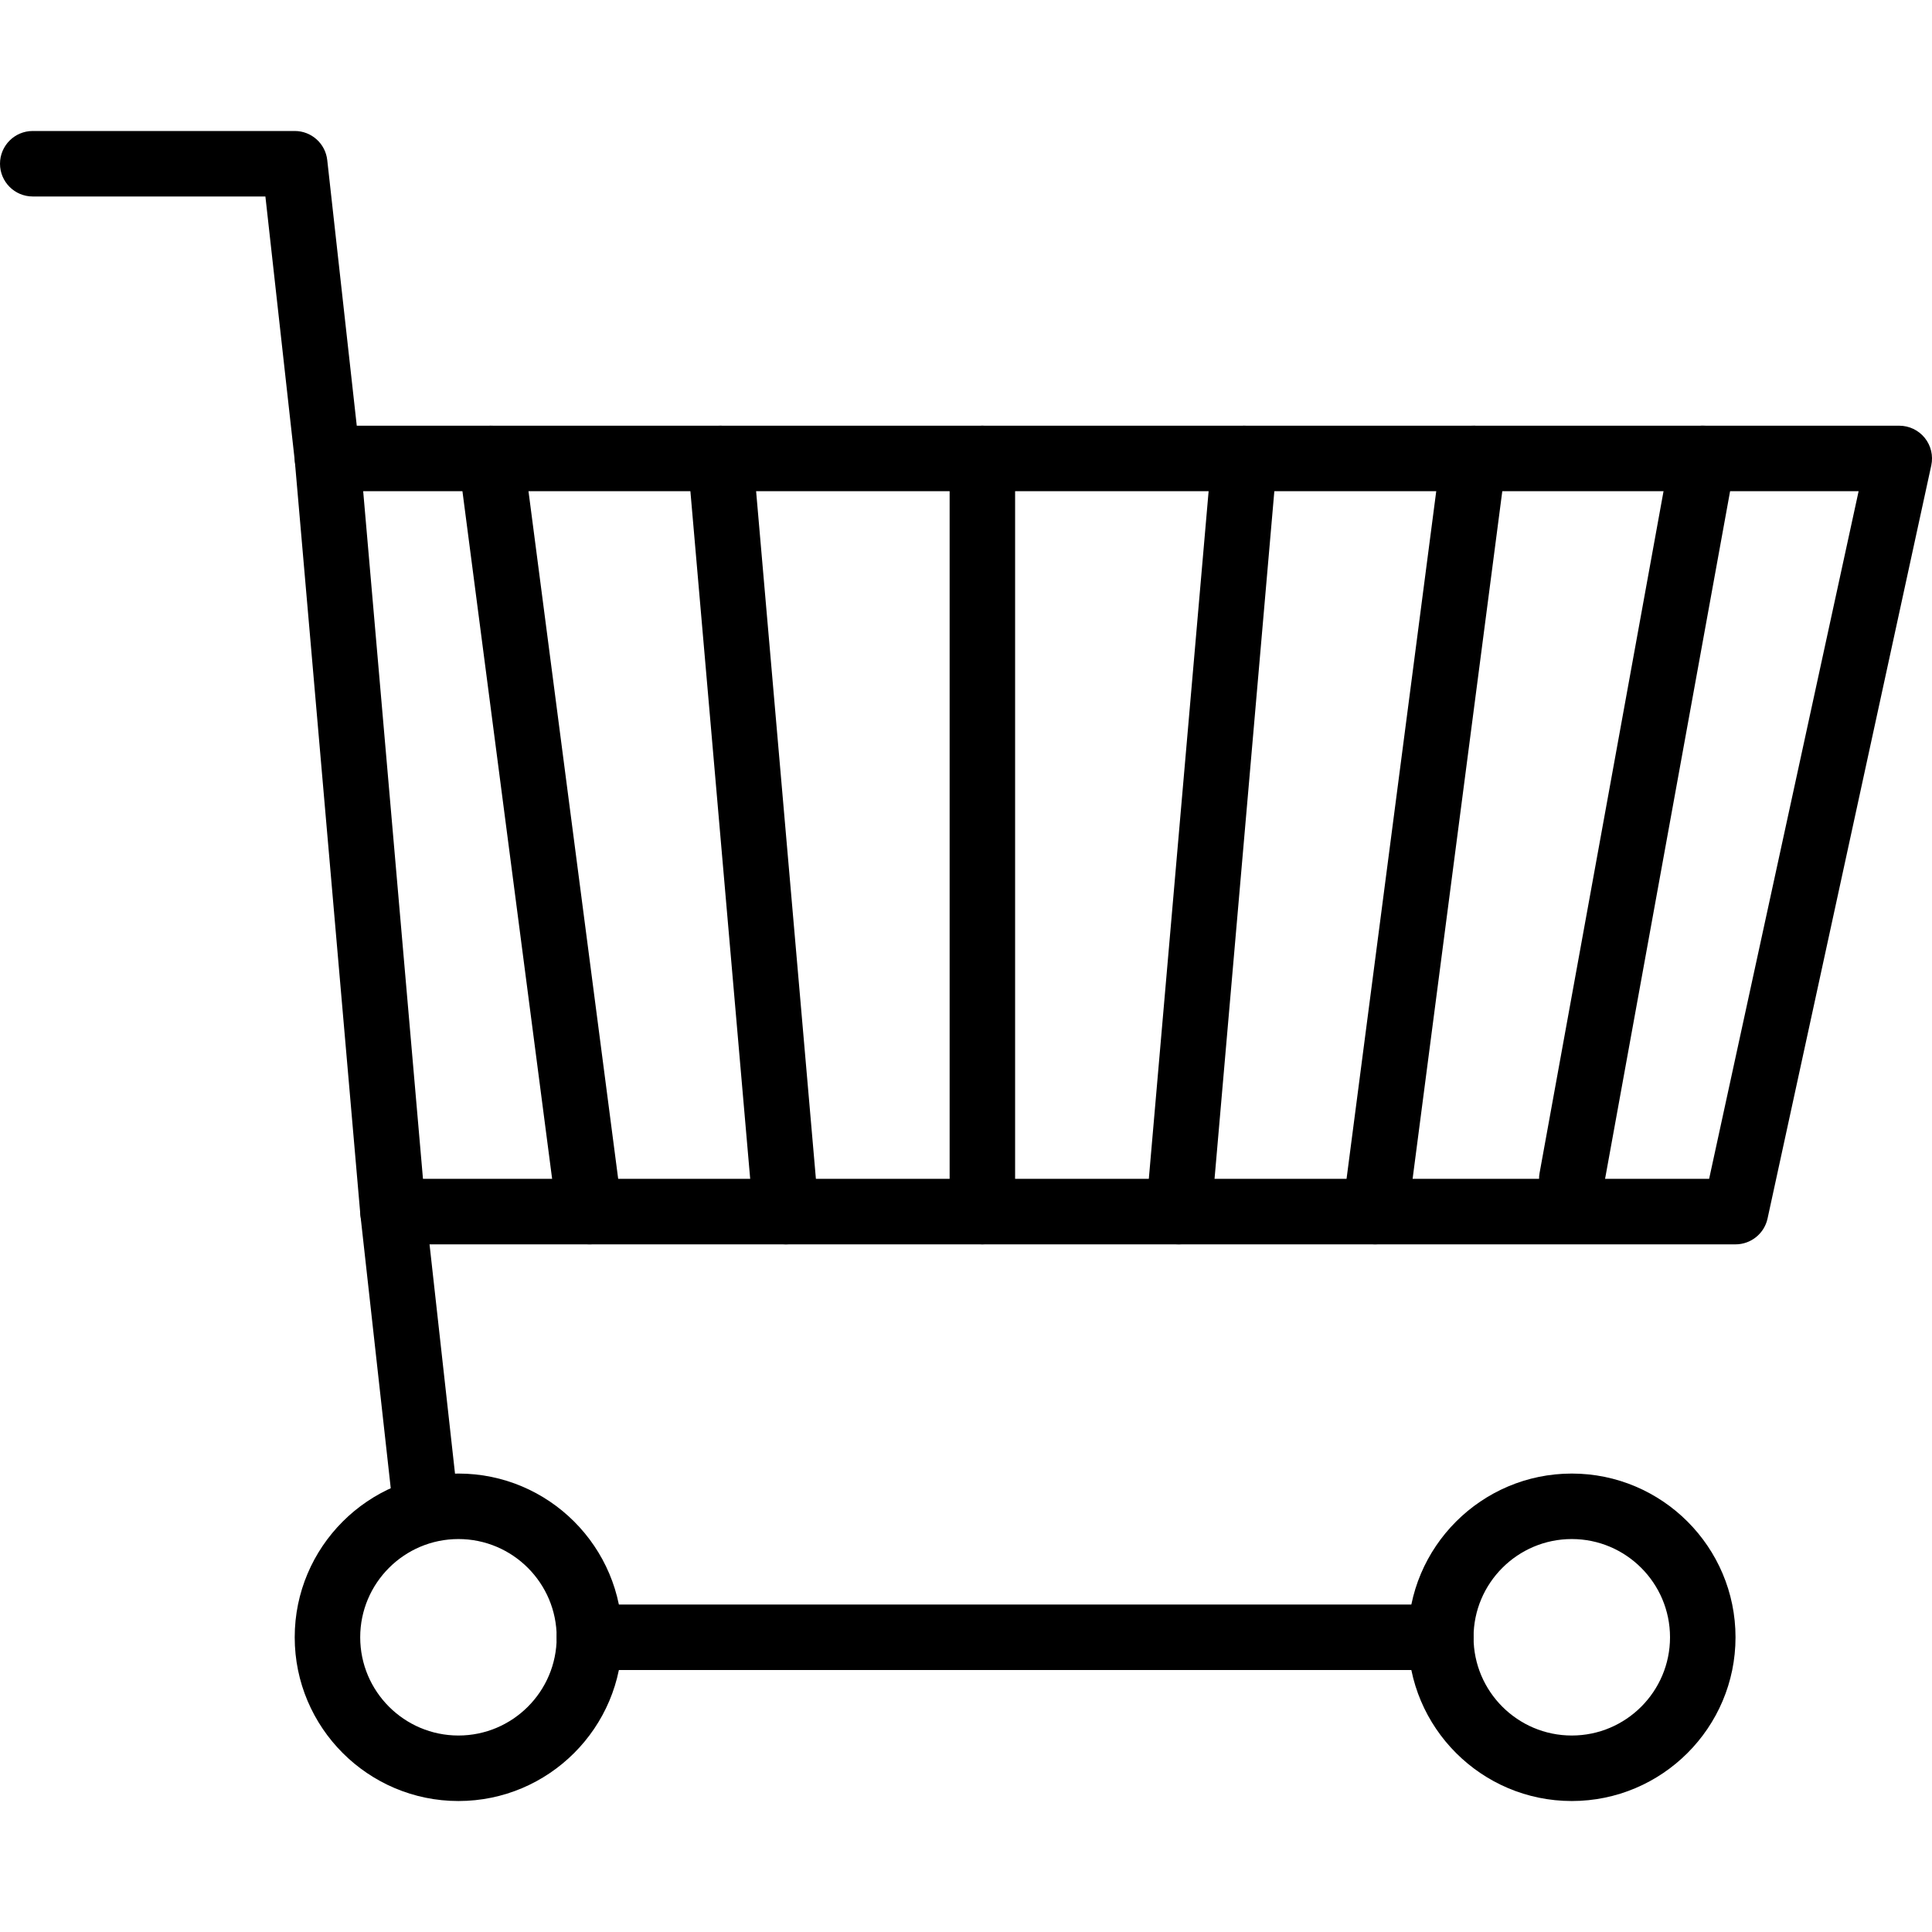
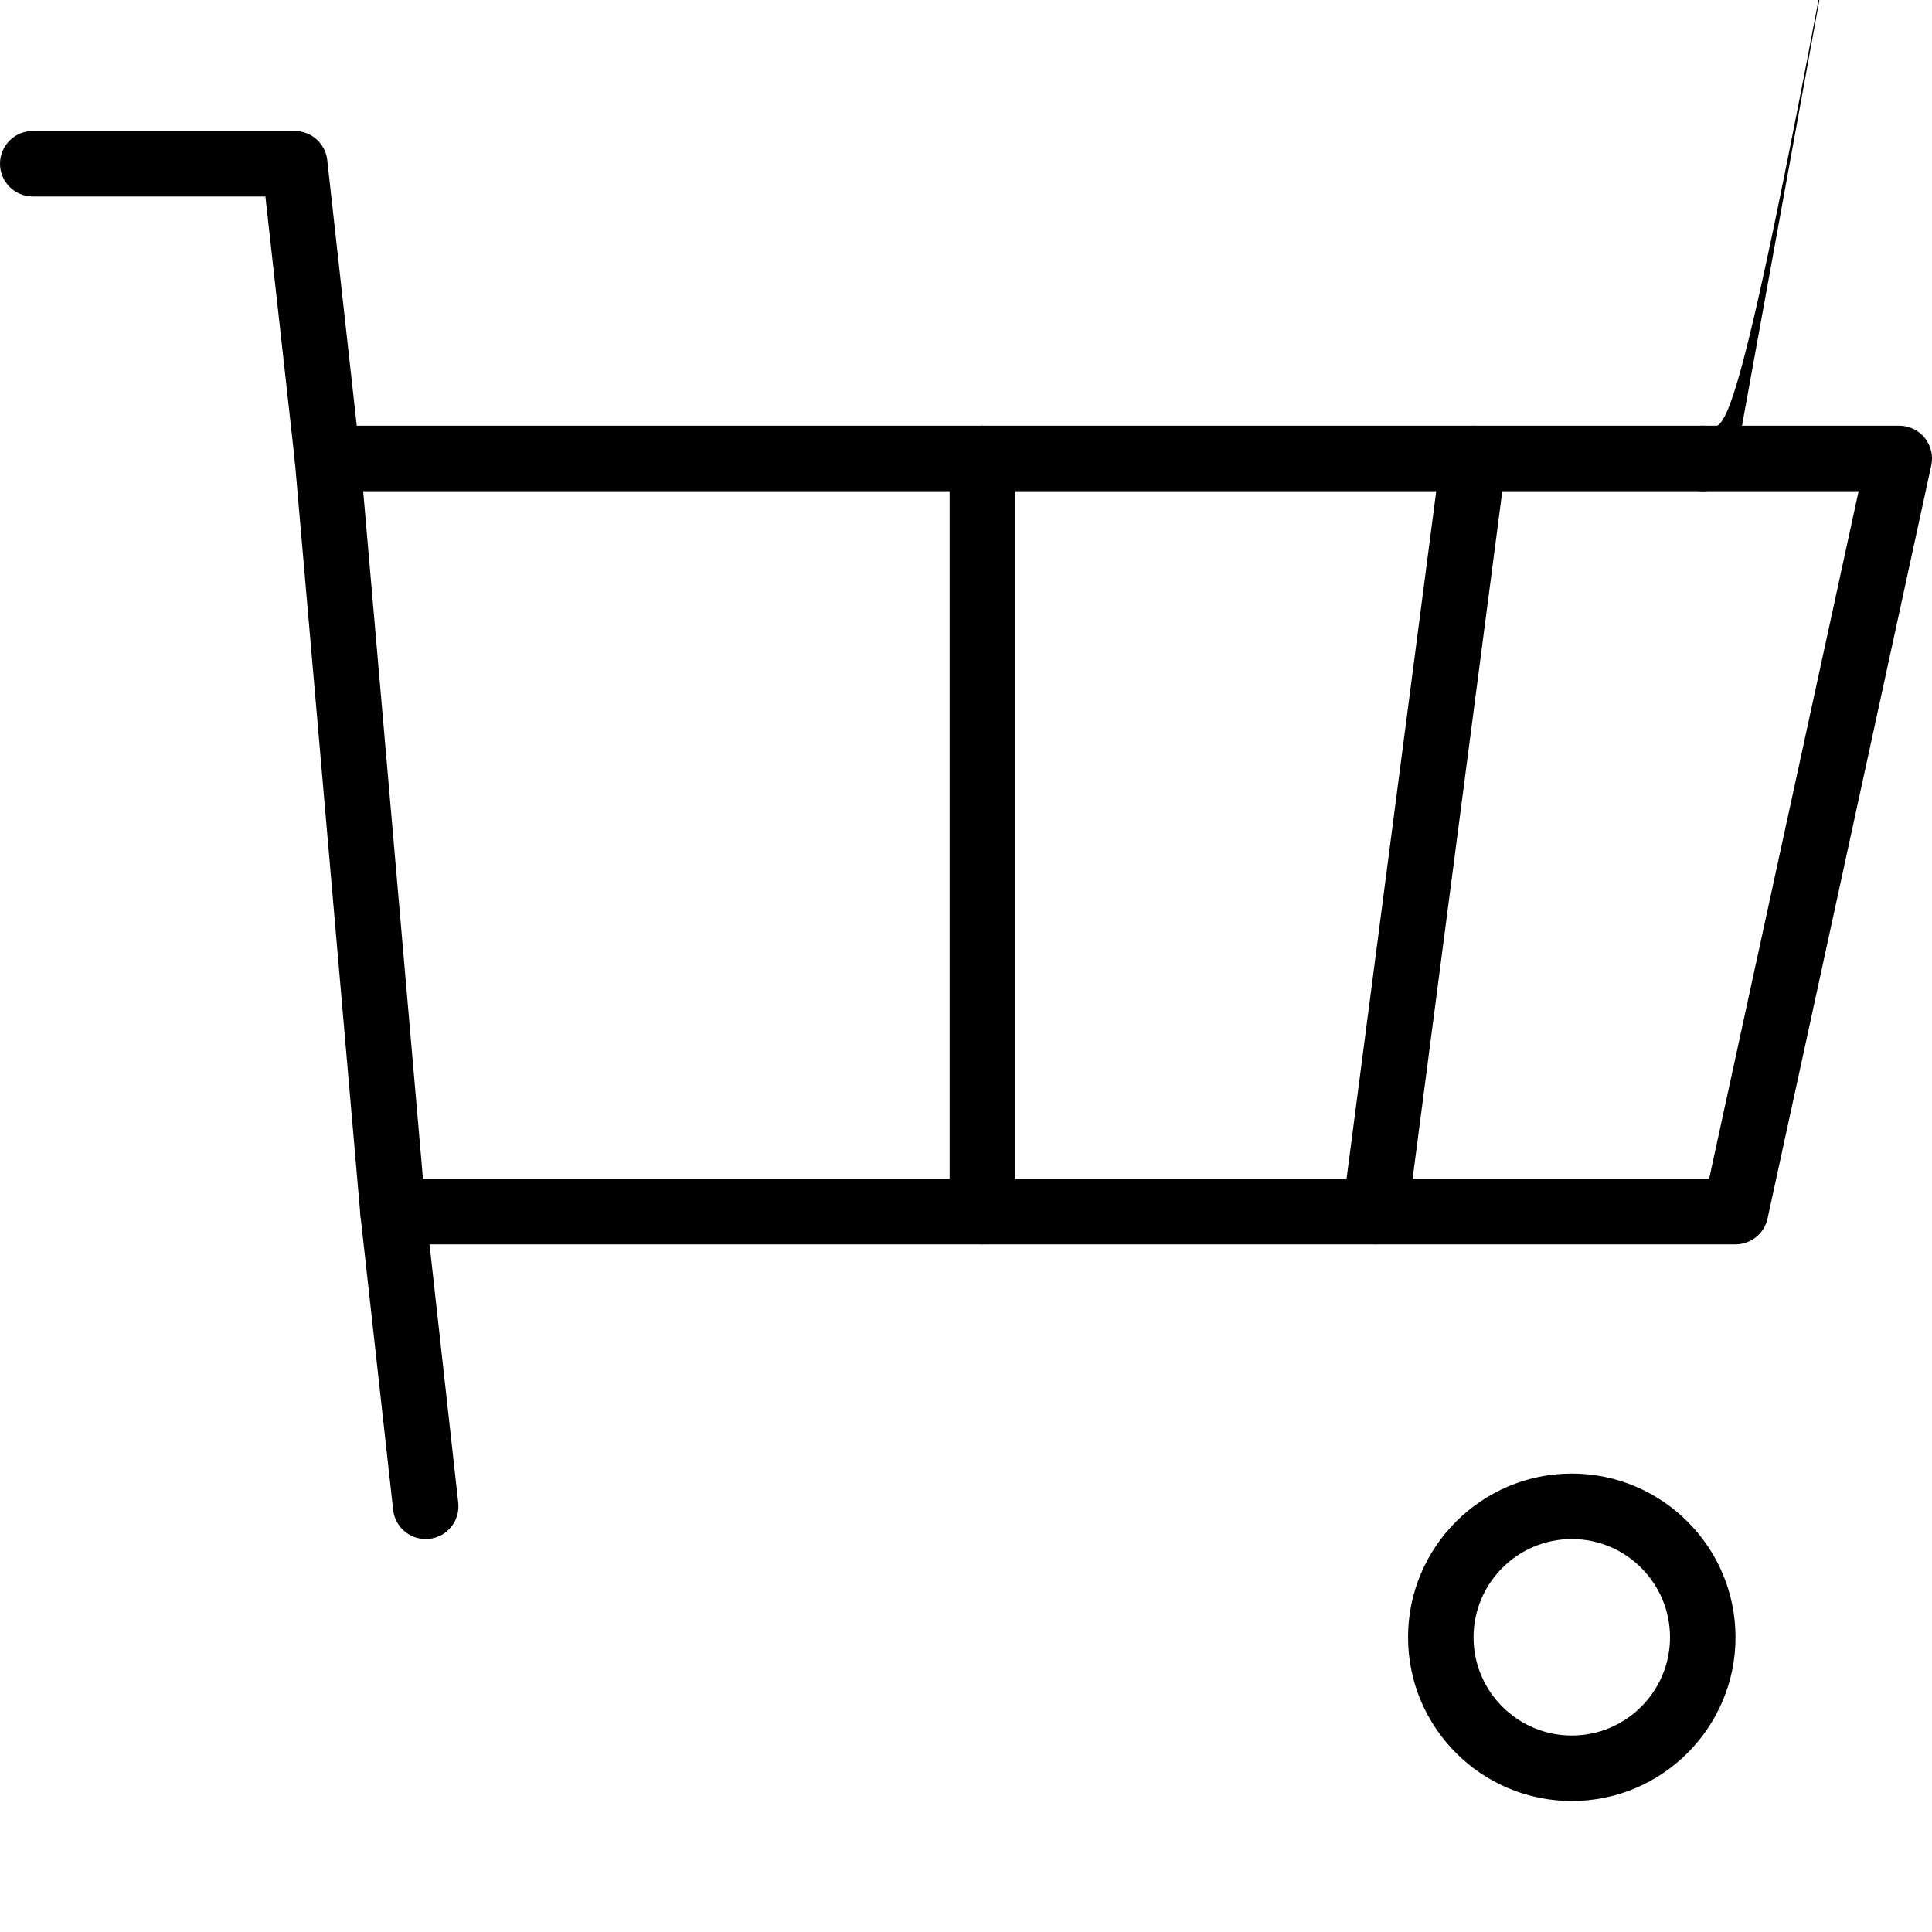
<svg xmlns="http://www.w3.org/2000/svg" version="1.1" x="0px" y="0px" viewBox="0 0 201.388 201.388" style="enable-background:new 0 0 201.388 201.388;" xml:space="preserve">
  <g>
    <g>
      <path d="M200.634,45.646c-0.649-0.804-1.626-1.271-2.659-1.271H34.135c-0.957,0-1.87,0.401-2.517,1.106    c-0.645,0.705-0.968,1.649-0.884,2.603l6.827,78.507c0.154,1.765,1.63,3.118,3.4,3.118h139.947c1.604,0,2.995-1.12,3.337-2.688    l17.067-78.507C201.53,47.503,201.281,46.449,200.634,45.646z M178.156,122.881H44.09l-6.233-71.68h155.882L178.156,122.881z" />
    </g>
  </g>
  <g>
    <g>
      <path d="M37.525,47.41l-3.413-30.72c-0.191-1.729-1.65-3.036-3.391-3.036H3.413C1.529,13.654,0,15.183,0,17.068    s1.529,3.413,3.413,3.413h24.252l3.077,27.684c0.193,1.746,1.671,3.036,3.386,3.036c0.126,0,0.254-0.007,0.381-0.022    C36.383,50.97,37.733,49.284,37.525,47.41z" />
    </g>
  </g>
  <g>
    <g>
      <path d="M47.766,156.639l-3.413-30.72c-0.207-1.876-1.896-3.226-3.768-3.016c-1.874,0.208-3.224,1.894-3.016,3.768l3.413,30.72    c0.193,1.746,1.671,3.036,3.386,3.036c0.126,0,0.254-0.007,0.382-0.021C46.624,160.199,47.974,158.513,47.766,156.639z" />
    </g>
  </g>
  <g>
    <g>
-       <path d="M47.787,153.601c-9.411,0-17.067,7.656-17.067,17.067s7.656,17.067,17.067,17.067c9.411,0,17.067-7.656,17.067-17.067    S57.197,153.601,47.787,153.601z M47.787,180.907c-5.647,0-10.24-4.593-10.24-10.24c0-5.647,4.593-10.24,10.24-10.24    c5.647,0,10.24,4.593,10.24,10.24C58.027,176.315,53.434,180.907,47.787,180.907z" />
-     </g>
+       </g>
  </g>
  <g>
    <g>
      <path d="M163.84,153.601c-9.411,0-17.067,7.656-17.067,17.067s7.656,17.067,17.067,17.067s17.067-7.656,17.067-17.067    S173.251,153.601,163.84,153.601z M163.84,180.907c-5.647,0-10.24-4.593-10.24-10.24c0-5.647,4.593-10.24,10.24-10.24    c5.647,0,10.24,4.593,10.24,10.24C174.08,176.315,169.487,180.907,163.84,180.907z" />
    </g>
  </g>
  <g>
    <g>
-       <path d="M150.187,167.254H61.44c-1.884,0-3.413,1.529-3.413,3.413s1.529,3.413,3.413,3.413h88.747    c1.886,0,3.413-1.529,3.413-3.413S152.071,167.254,150.187,167.254z" />
-     </g>
+       </g>
  </g>
  <g>
    <g>
-       <path d="M178.104,44.427c-1.865-0.338-3.63,0.894-3.968,2.748l-13.653,75.093c-0.338,1.855,0.893,3.632,2.748,3.97    c0.206,0.038,0.411,0.056,0.613,0.056c1.618,0,3.055-1.154,3.355-2.804l13.653-75.093C181.19,46.542,179.96,44.765,178.104,44.427    z" />
+       <path d="M178.104,44.427c-1.865-0.338-3.63,0.894-3.968,2.748c-0.338,1.855,0.893,3.632,2.748,3.97    c0.206,0.038,0.411,0.056,0.613,0.056c1.618,0,3.055-1.154,3.355-2.804l13.653-75.093C181.19,46.542,179.96,44.765,178.104,44.427    z" />
    </g>
  </g>
  <g>
    <g>
      <path d="M154.04,44.401c-1.862-0.23-3.581,1.073-3.826,2.944l-10.24,78.507c-0.242,1.869,1.075,3.582,2.944,3.826    c0.15,0.021,0.299,0.029,0.447,0.029c1.688,0,3.156-1.253,3.379-2.973l10.24-78.507C157.227,46.359,155.909,44.646,154.04,44.401z    " />
    </g>
  </g>
  <g>
    <g>
-       <path d="M64.826,125.854l-10.24-78.507c-0.244-1.87-1.958-3.178-3.826-2.944c-1.869,0.244-3.188,1.958-2.944,3.826l10.24,78.507    c0.224,1.719,1.691,2.971,3.379,2.971c0.148,0,0.297-0.009,0.447-0.027C63.751,129.436,65.07,127.723,64.826,125.854z" />
-     </g>
+       </g>
  </g>
  <g>
    <g>
-       <path d="M130.002,44.388c-1.877-0.157-3.533,1.227-3.695,3.104l-6.827,78.507c-0.164,1.879,1.225,3.533,3.104,3.697    c0.101,0.009,0.2,0.012,0.299,0.012c1.751,0,3.243-1.34,3.396-3.116l6.827-78.507C133.27,46.205,131.881,44.552,130.002,44.388z" />
-     </g>
+       </g>
  </g>
  <g>
    <g>
-       <path d="M78.493,47.491c-0.162-1.877-1.821-3.26-3.695-3.104c-1.877,0.164-3.268,1.818-3.104,3.697l6.827,78.507    c0.154,1.778,1.645,3.118,3.396,3.118c0.099,0,0.198-0.003,0.299-0.014c1.877-0.164,3.268-1.818,3.104-3.697L78.493,47.491z" />
-     </g>
+       </g>
  </g>
  <g>
    <g>
      <path d="M102.4,44.374c-1.884,0-3.413,1.529-3.413,3.413v78.507c0,1.884,1.529,3.413,3.413,3.413c1.886,0,3.413-1.529,3.413-3.413    V47.787C105.813,45.903,104.284,44.374,102.4,44.374z" />
    </g>
  </g>
</svg>